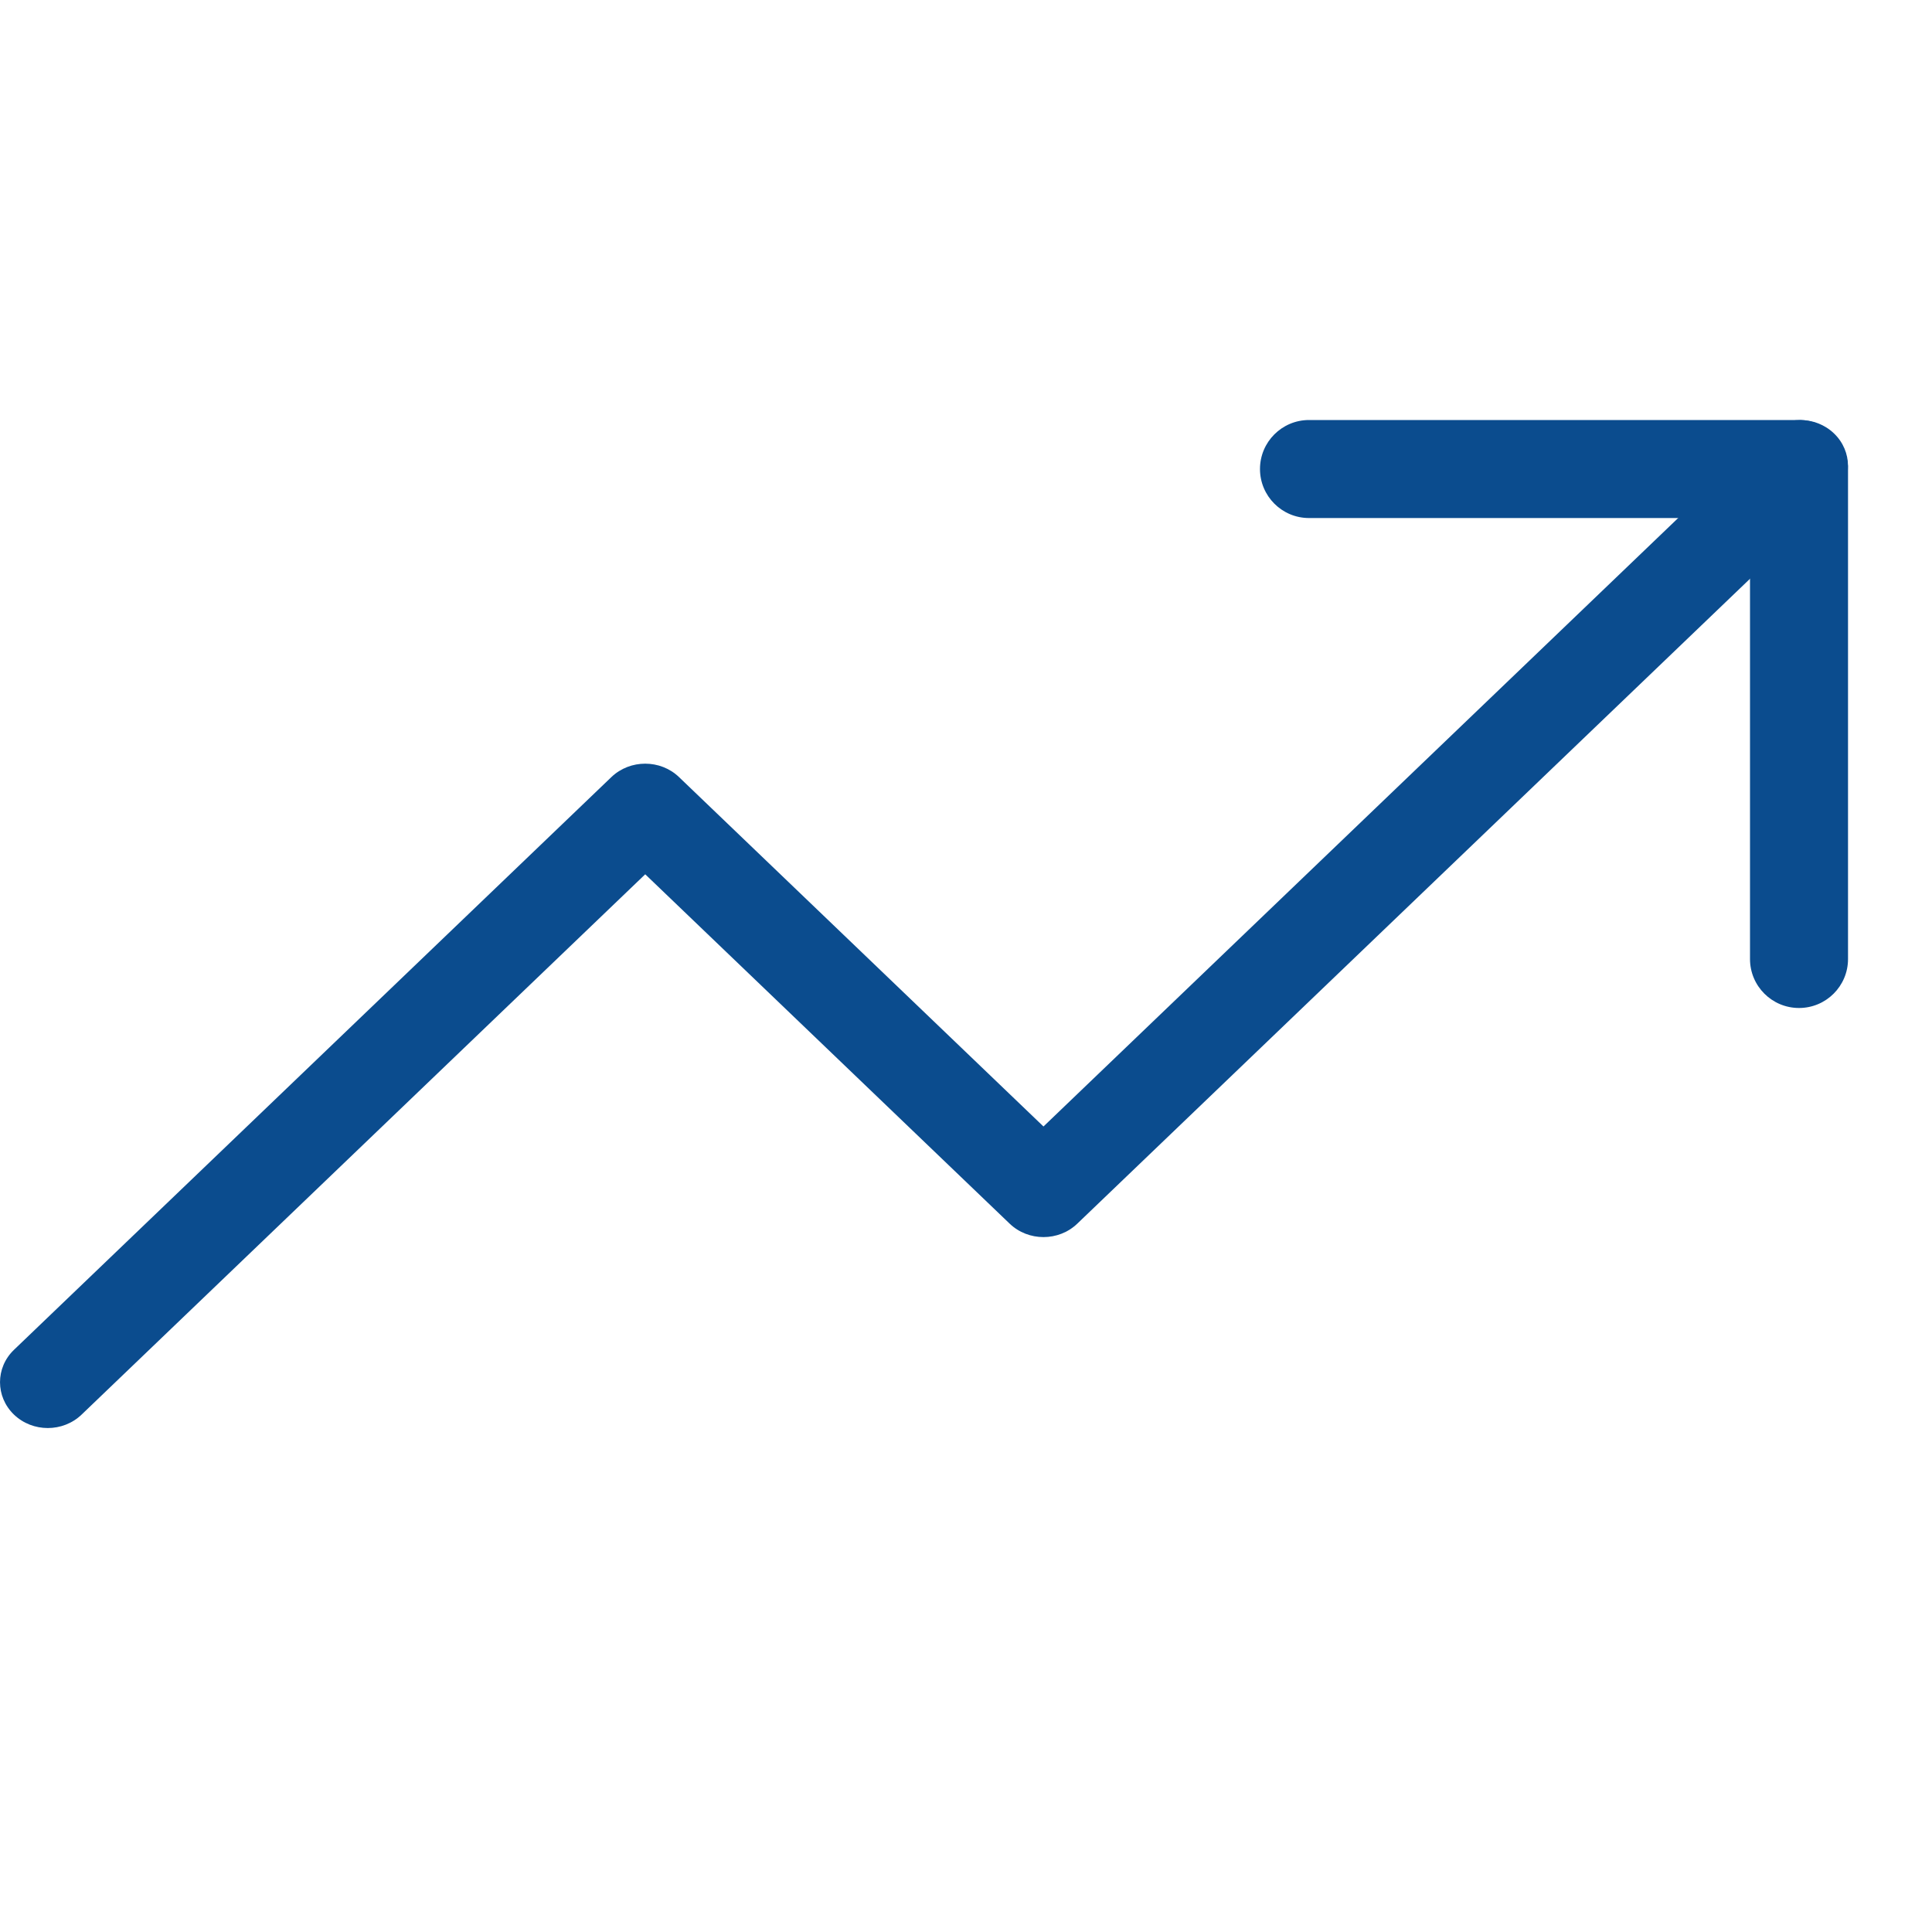
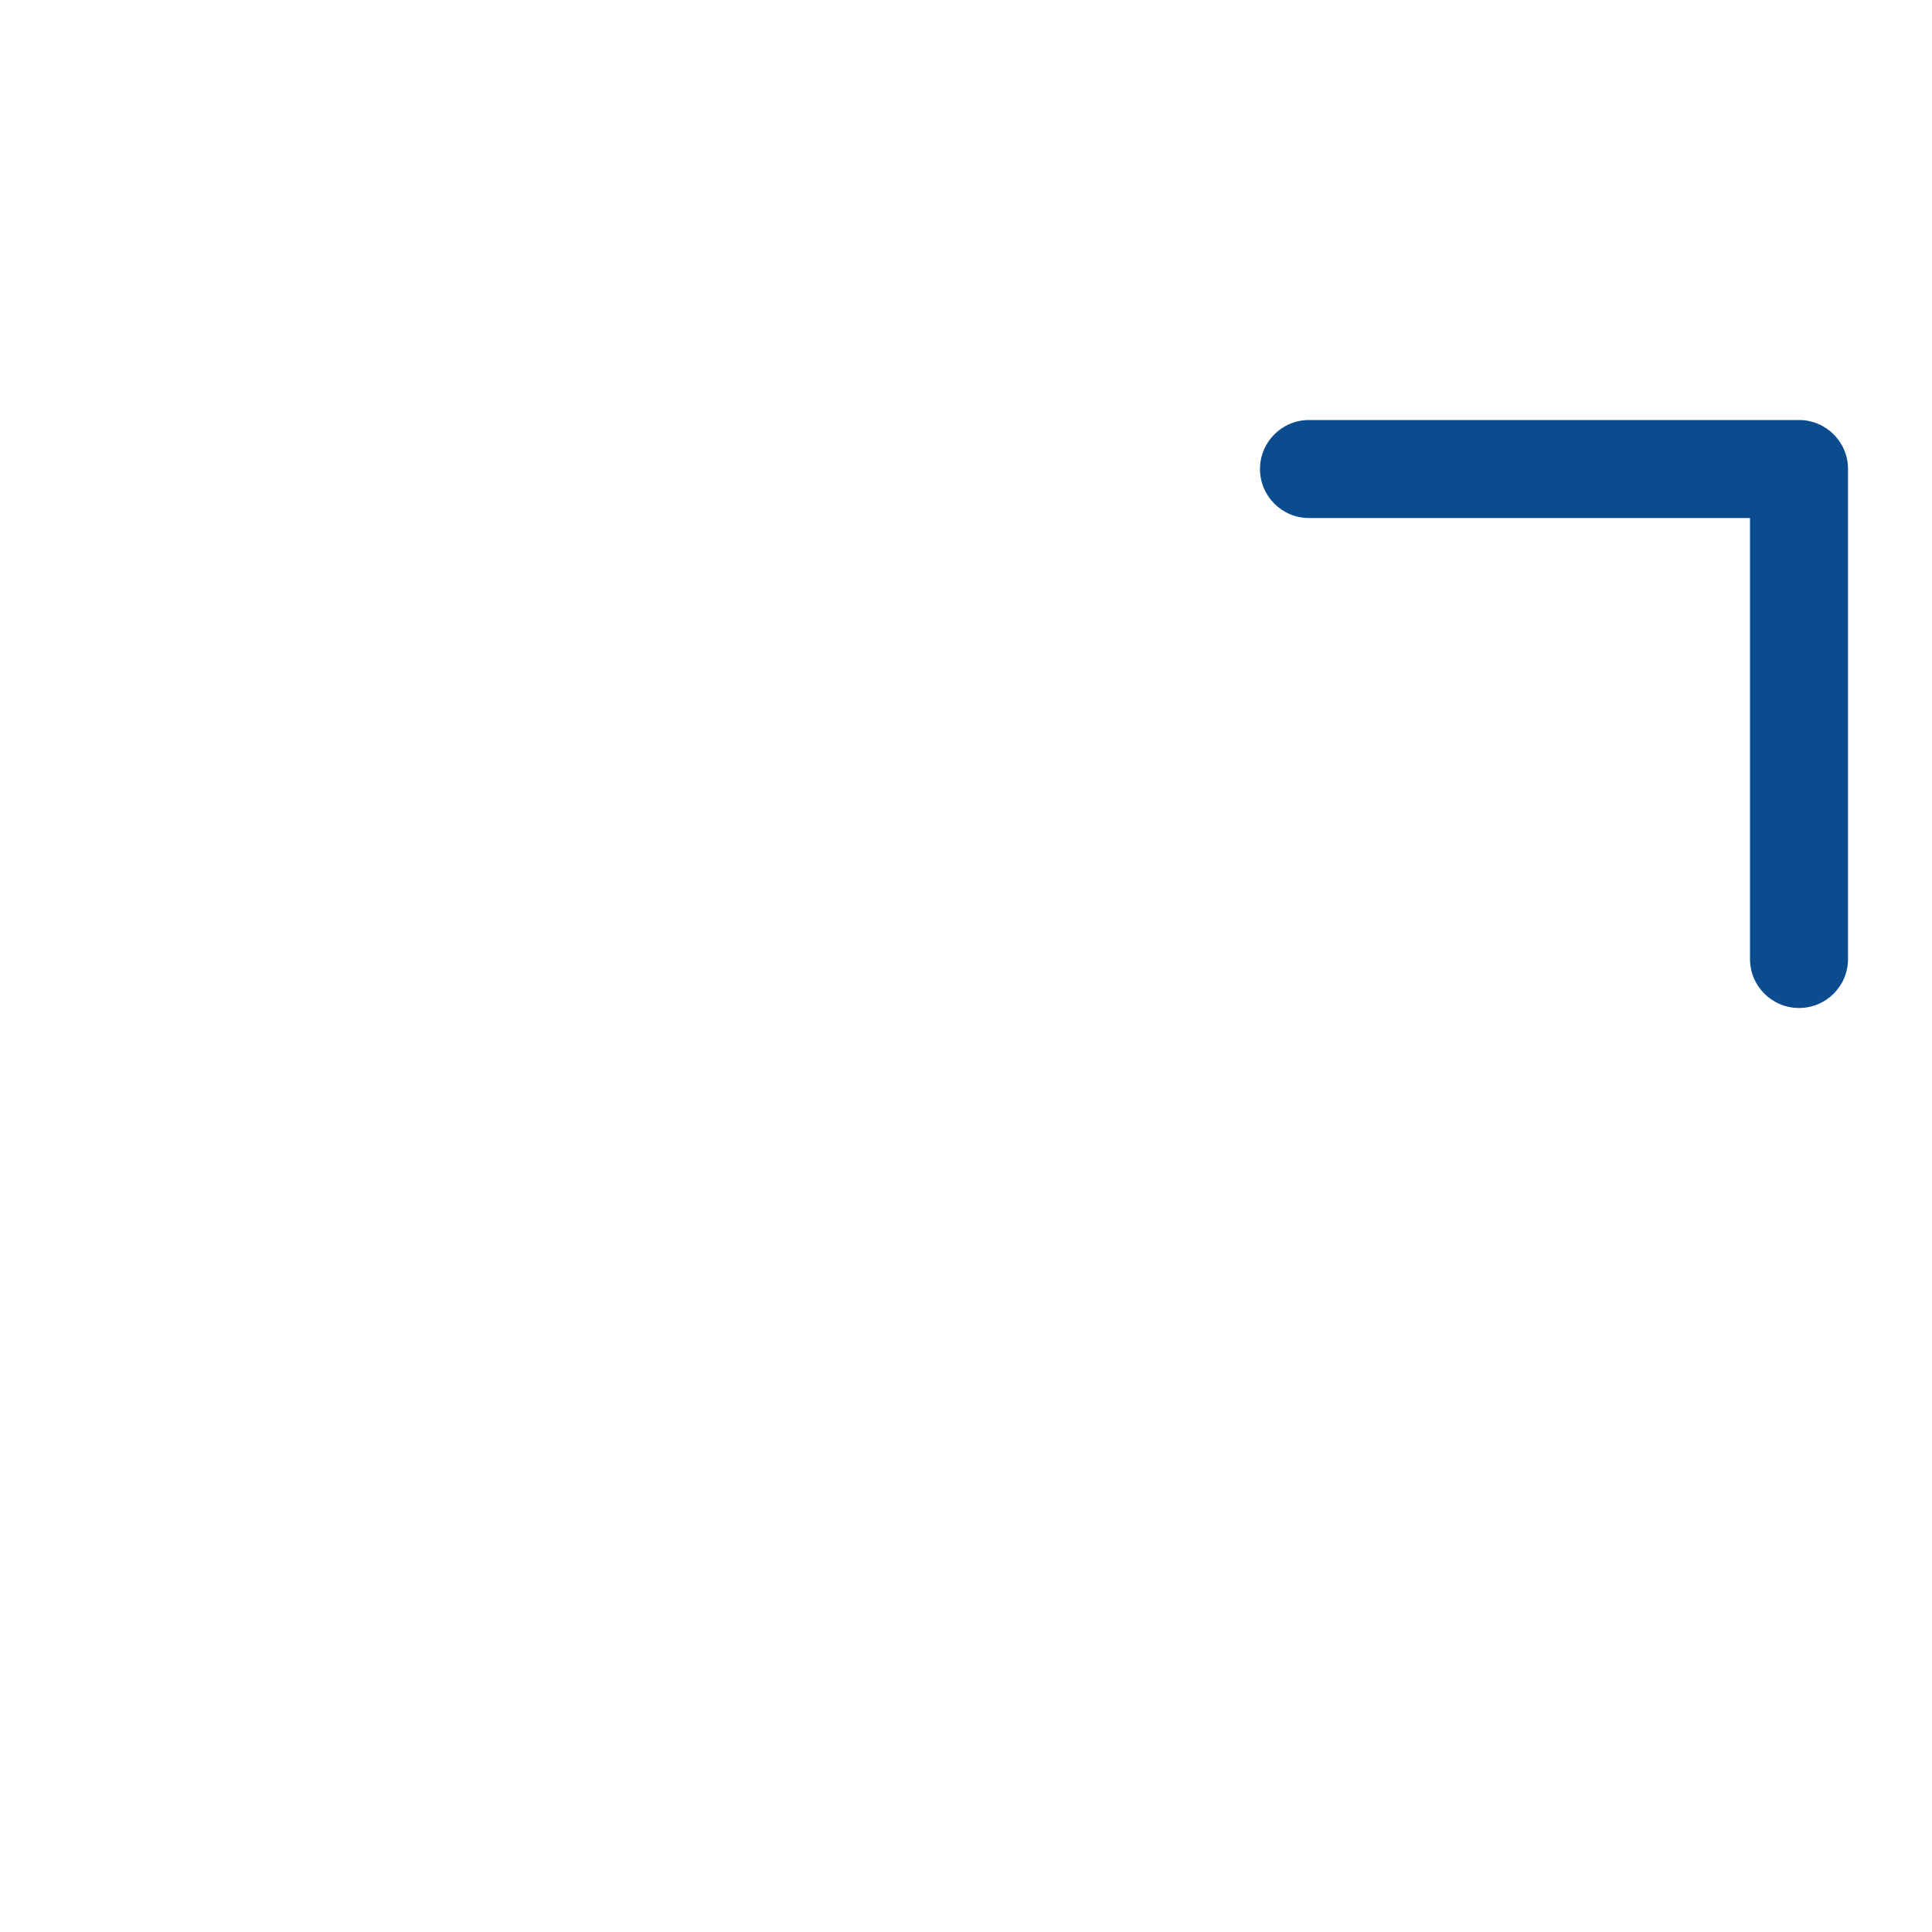
<svg xmlns="http://www.w3.org/2000/svg" width="30" height="30" viewBox="0 0 30 30" fill="none">
-   <path fill-rule="evenodd" clip-rule="evenodd" d="M28.478 6.73C28.768 7.008 28.768 7.459 28.478 7.737L16.728 19.001C16.438 19.279 15.968 19.279 15.678 19.001L10.019 13.576L1.267 21.966C0.977 22.244 0.507 22.244 0.217 21.966C-0.072 21.688 -0.072 21.237 0.217 20.96L9.494 12.066C9.784 11.789 10.254 11.789 10.543 12.066L16.203 17.492L27.429 6.73C27.719 6.453 28.189 6.453 28.478 6.73Z" fill="#0B4C8E" />
  <path fill-rule="evenodd" clip-rule="evenodd" d="M19.565 7.283C19.565 6.863 19.906 6.522 20.326 6.522H27.935C28.355 6.522 28.696 6.863 28.696 7.283V14.892C28.696 15.312 28.355 15.652 27.935 15.652C27.515 15.652 27.174 15.312 27.174 14.892V8.044H20.326C19.906 8.044 19.565 7.703 19.565 7.283Z" fill="#0B4C8E" />
</svg>